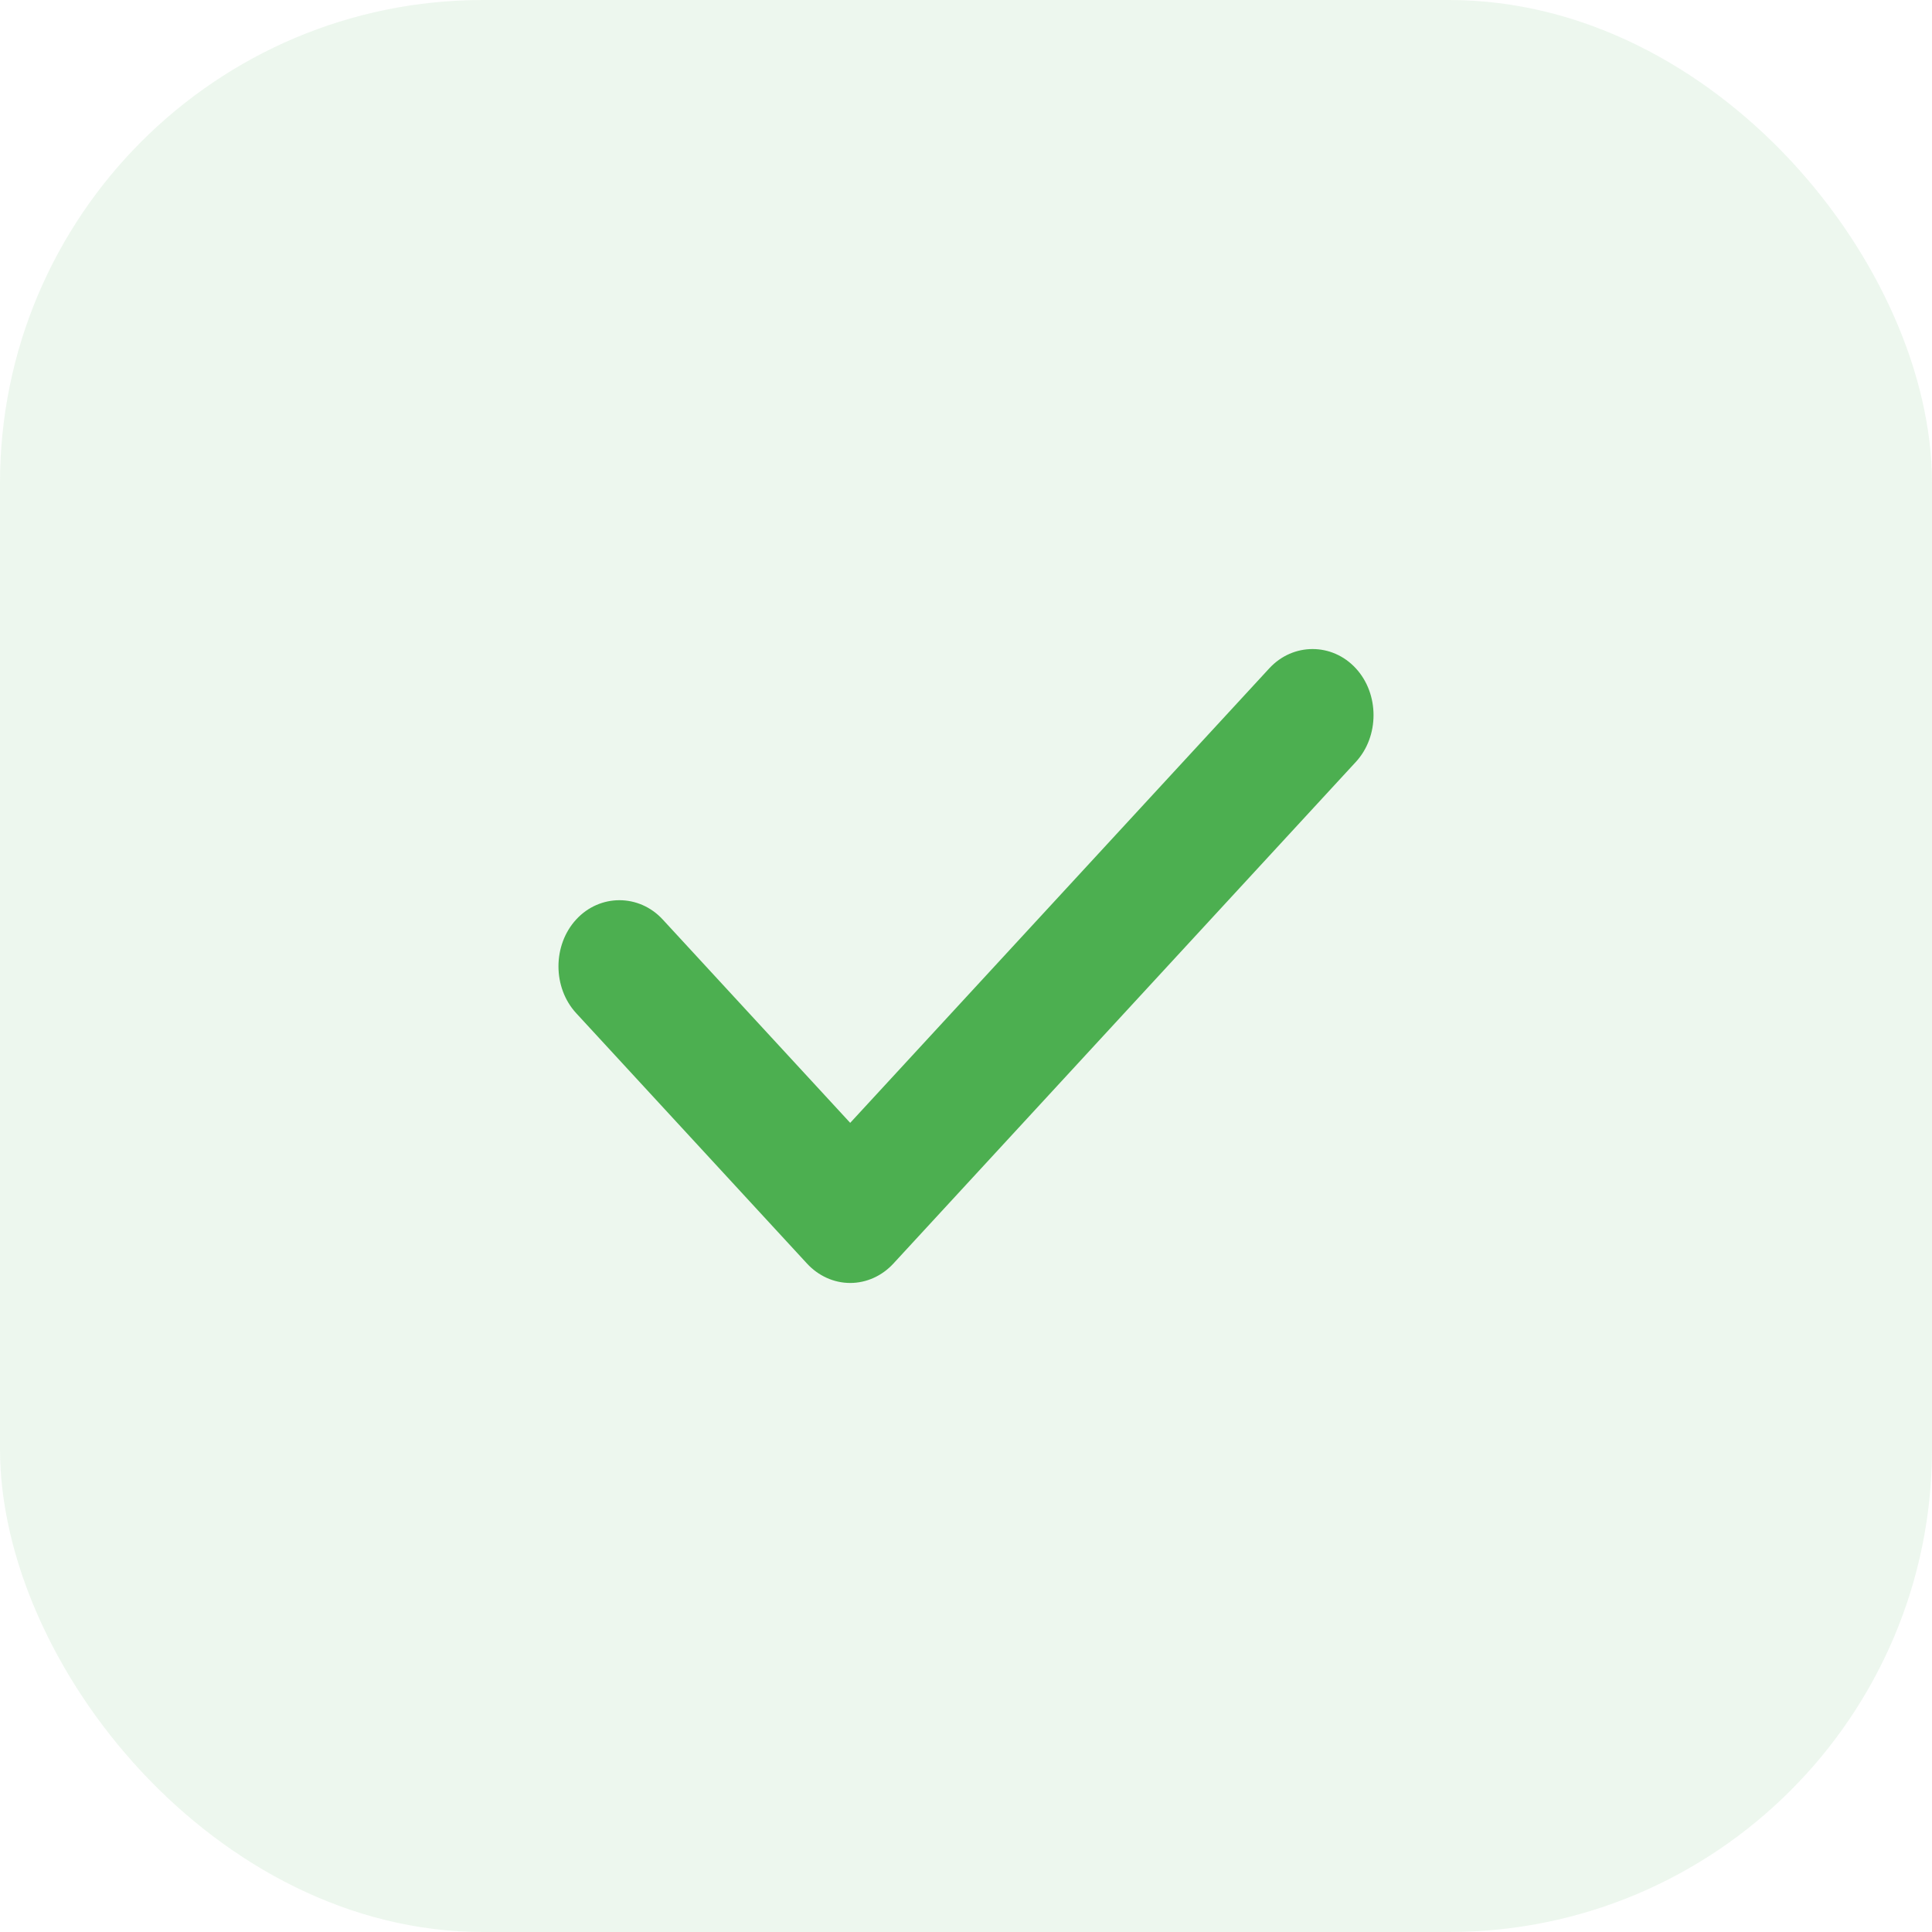
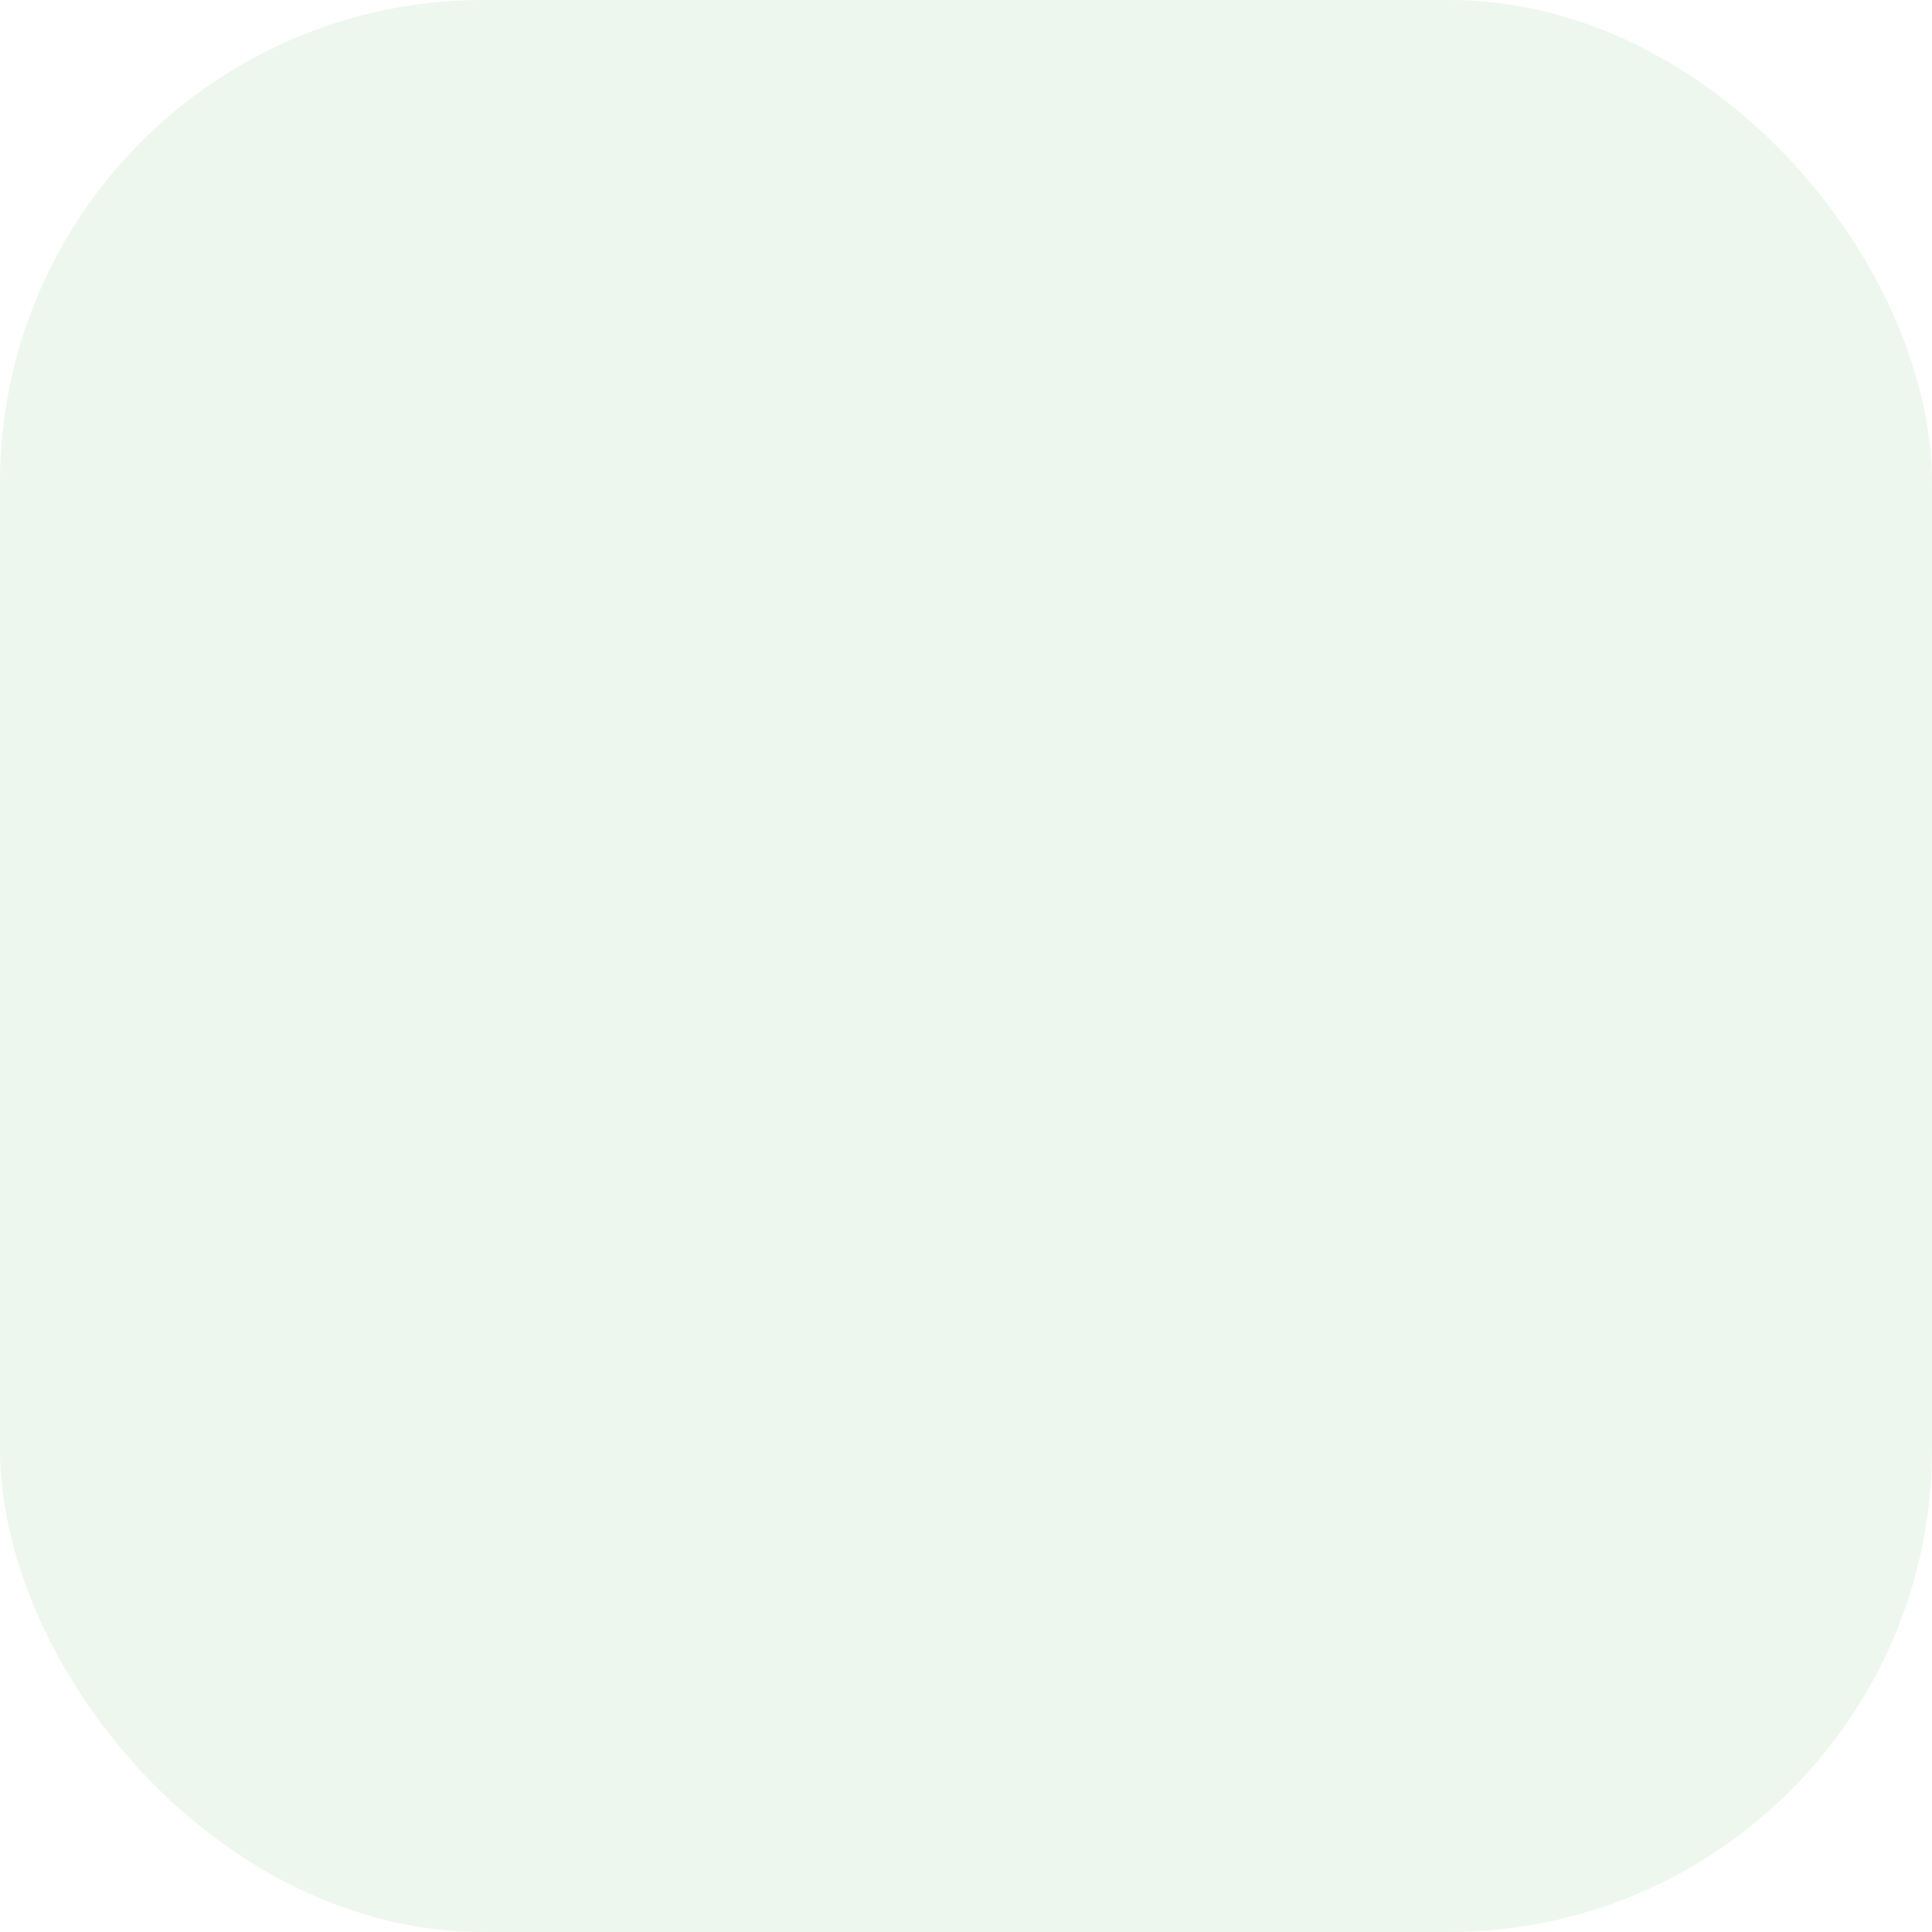
<svg xmlns="http://www.w3.org/2000/svg" width="32" height="32" viewBox="0 0 32 32" fill="none">
  <rect width="32" height="32" rx="8" fill="#4CAF50" fill-opacity="0.1" />
-   <path d="M14.082 21.25C13.812 21.25 13.555 21.133 13.366 20.928L9.544 16.782C9.152 16.357 9.152 15.654 9.544 15.229C9.935 14.804 10.584 14.804 10.976 15.229L14.082 18.598L21.024 11.069C21.416 10.644 22.064 10.644 22.456 11.069C22.848 11.493 22.848 12.197 22.456 12.621L14.798 20.928C14.609 21.133 14.352 21.25 14.082 21.25Z" fill="#4CAF50" />
</svg>